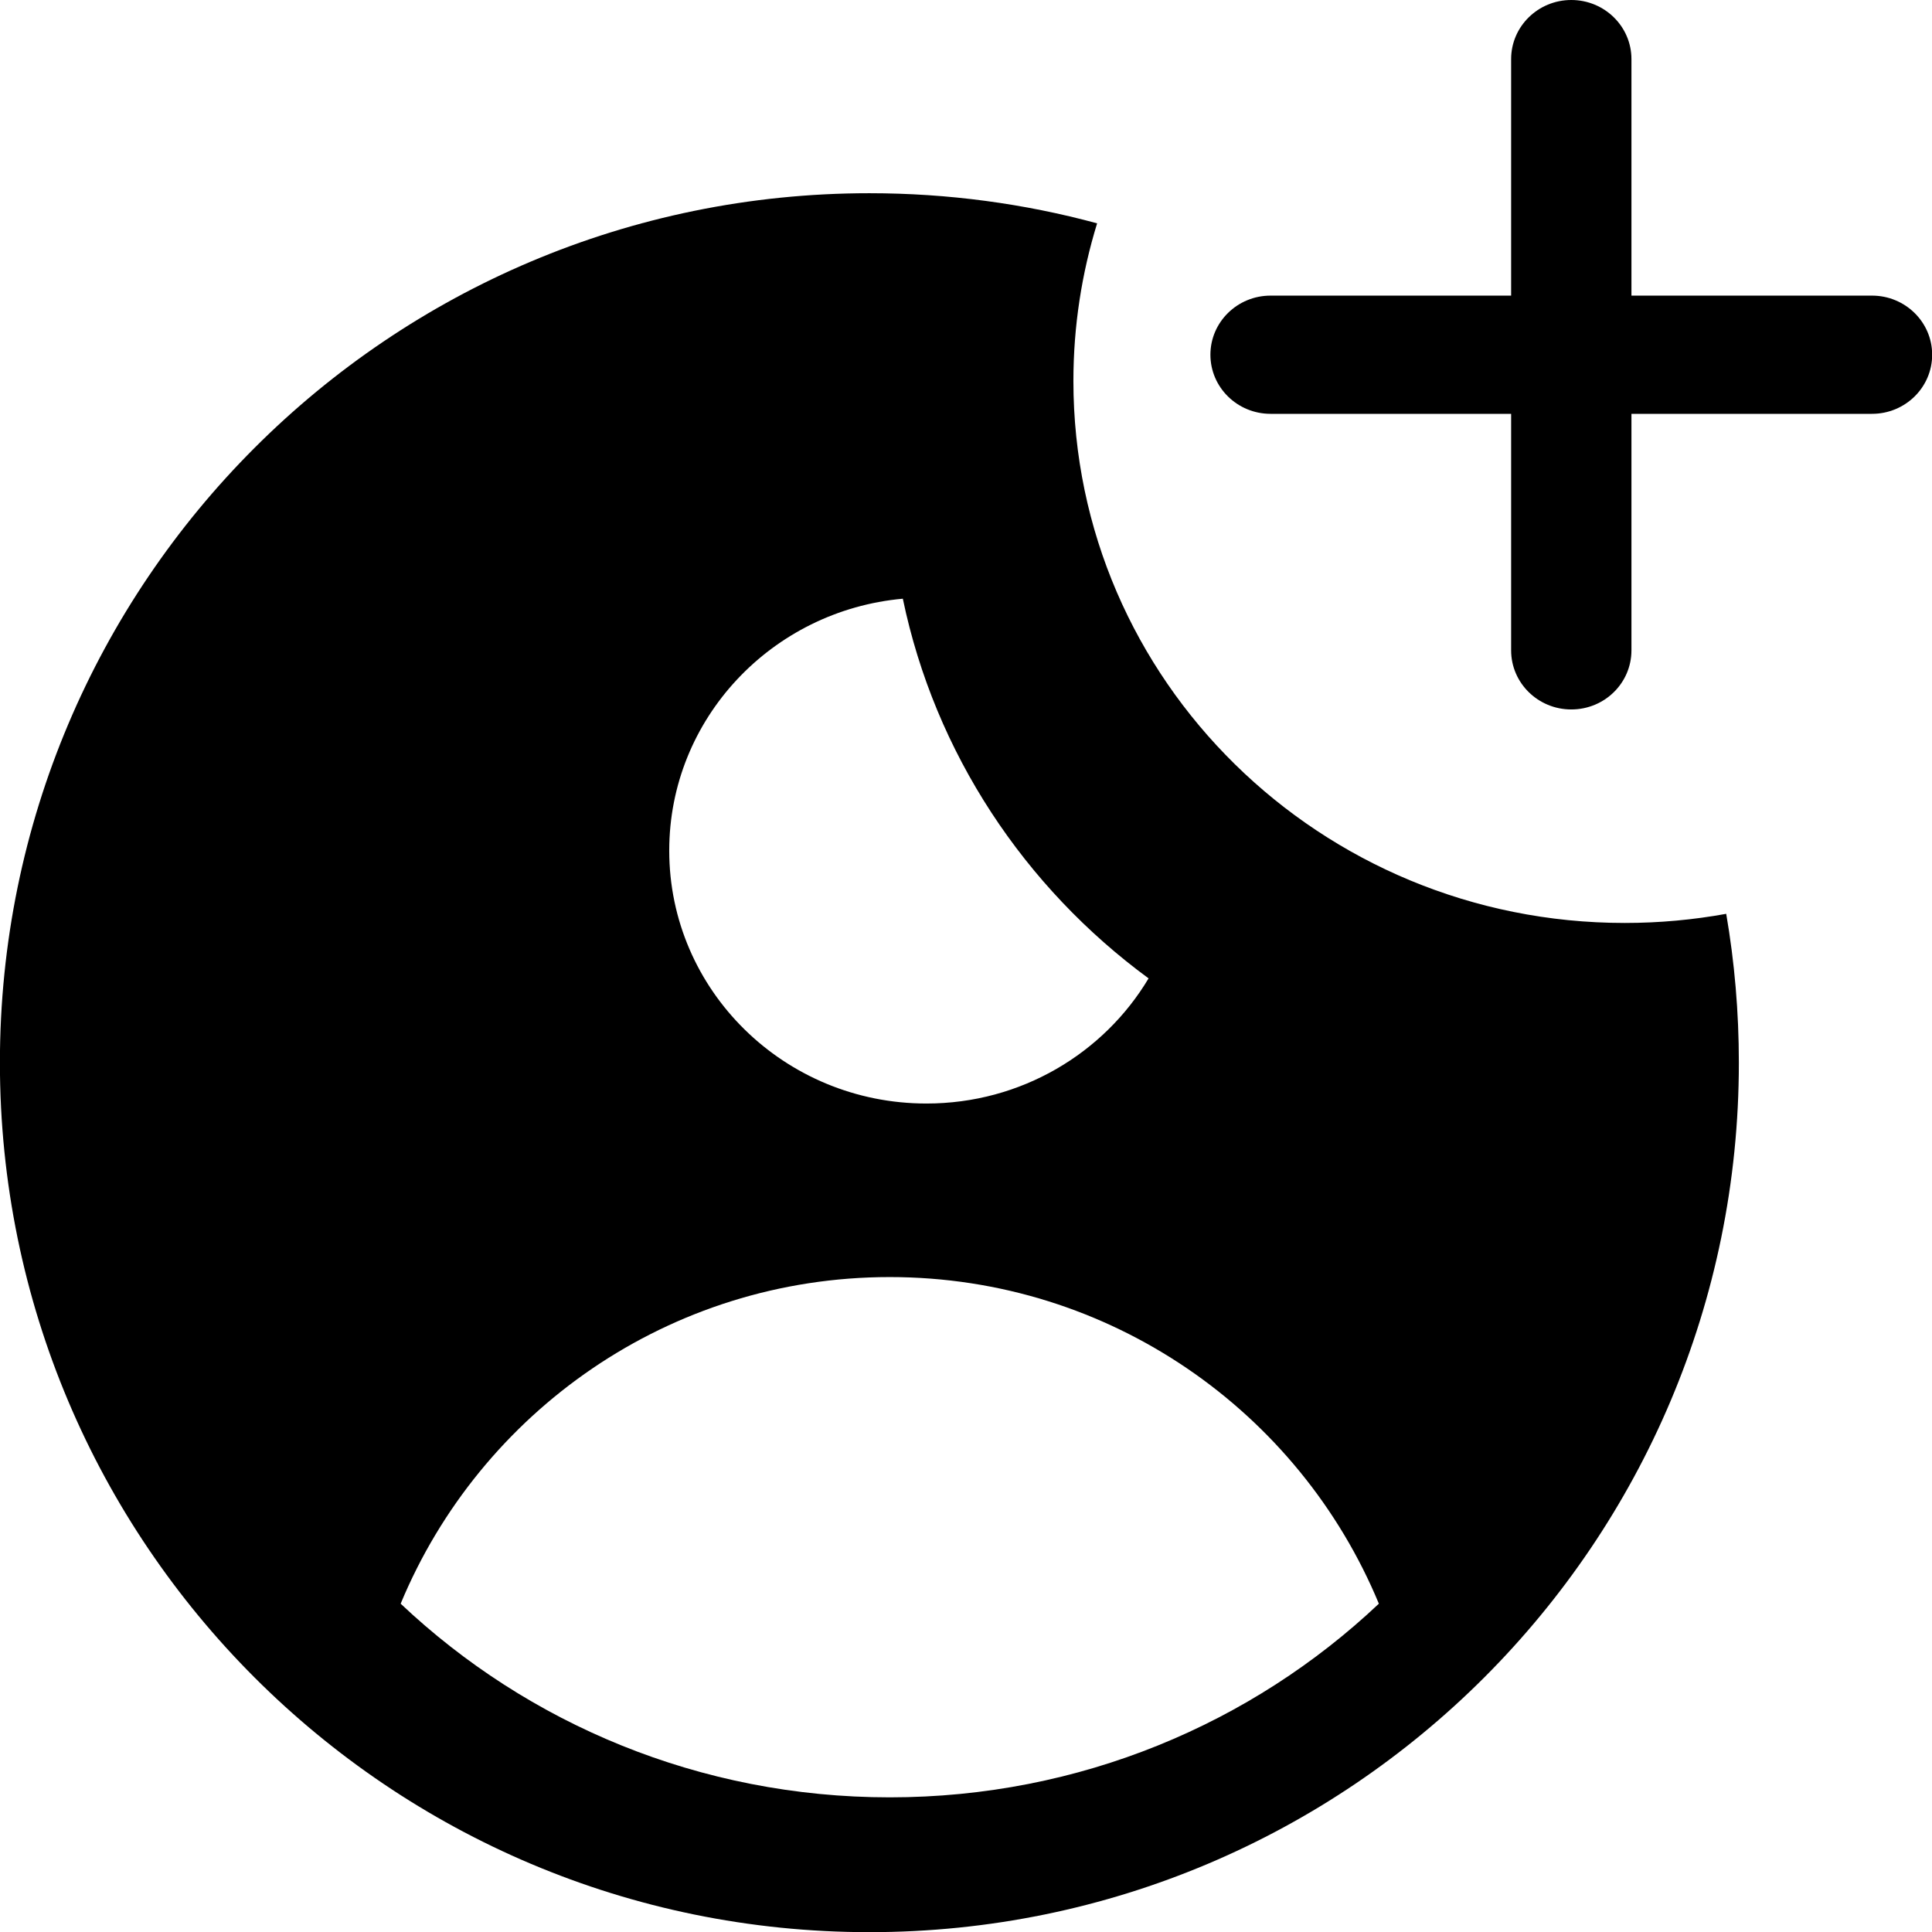
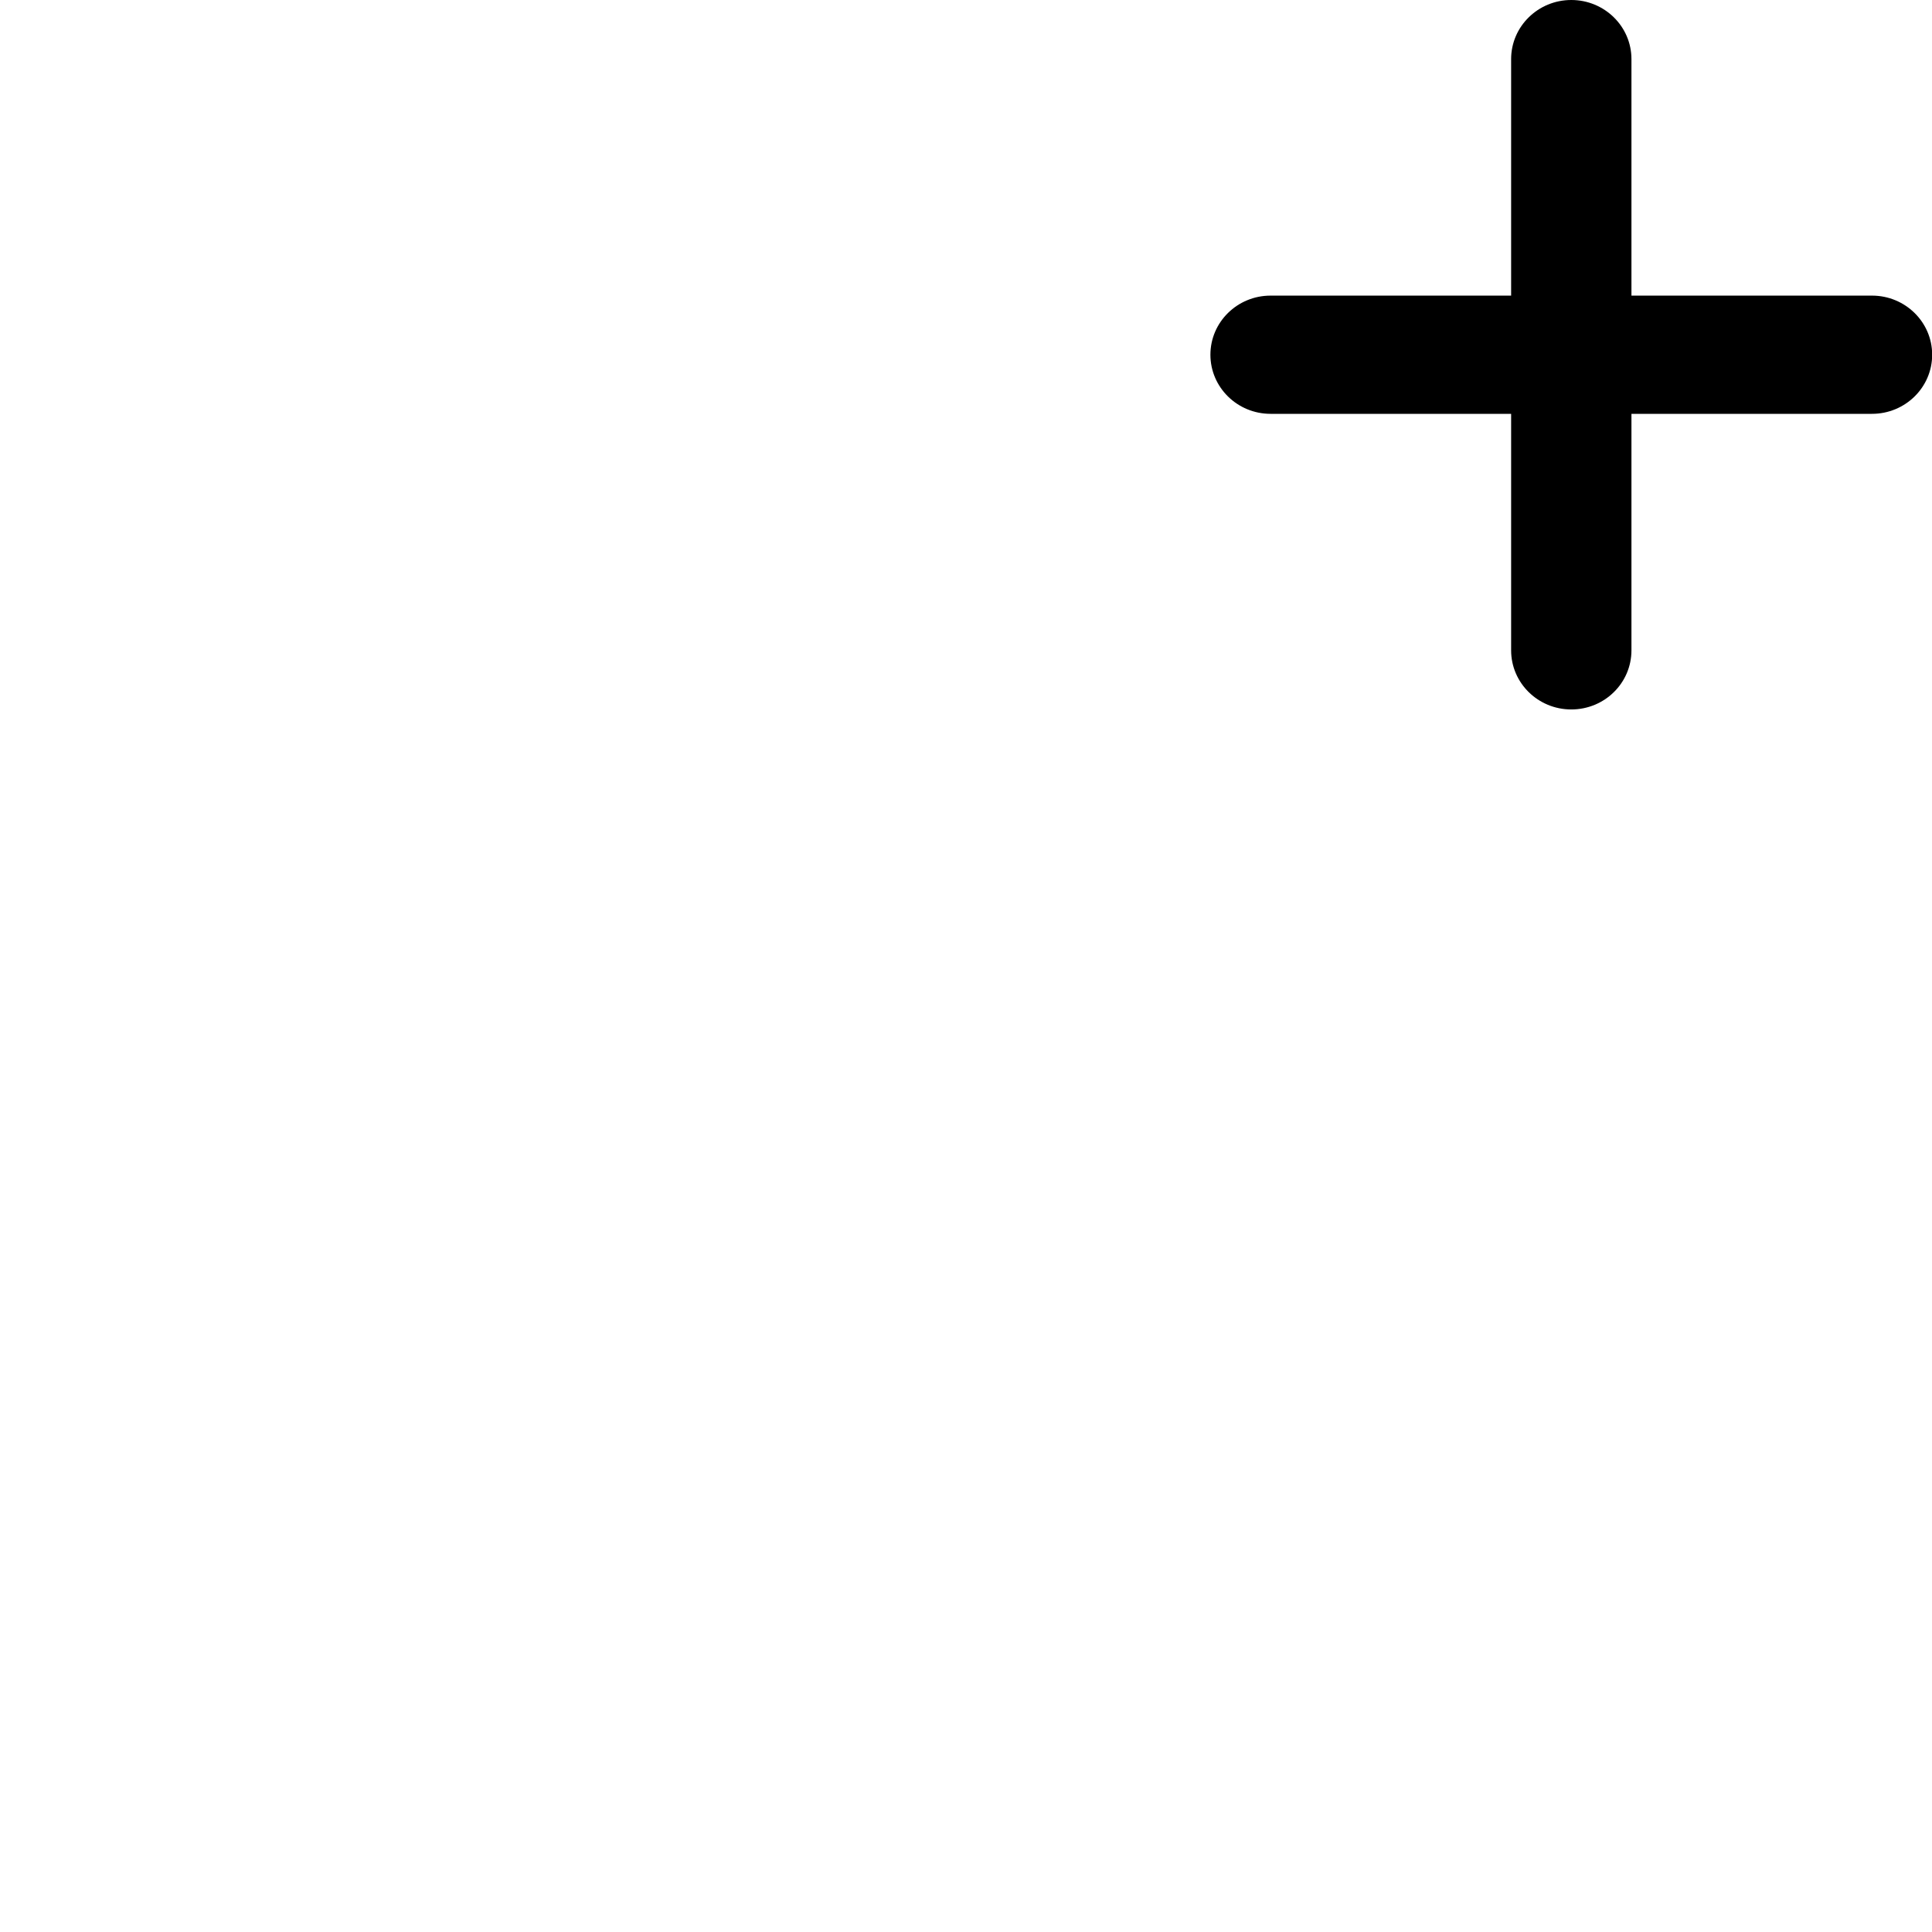
<svg xmlns="http://www.w3.org/2000/svg" width="24" height="24" fill="none" version="1.1" viewBox="0 0 24 24">
  <g transform="matrix(1.091 0 0 1.091 -1.091 -1.091)" fill="#000">
    <path d="m18.891 9.078c-0.378 0-0.685-0.301-0.685-0.673v-2.693h-2.739c-0.378 0-0.685-0.301-0.685-0.673s0.307-0.673 0.685-0.673h2.739v-2.693c0-0.372 0.307-0.673 0.685-0.673s0.685 0.301 0.685 0.673v2.693h2.739c0.378 0 0.685 0.301 0.685 0.673s-0.307 0.673-0.685 0.673h-2.739v2.693c0 0.372-0.306 0.673-0.685 0.673z" />
-     <path d="m19.5 11.509c0.395 0 0.781-0.036 1.155-0.104 0.095 0.551 0.144 1.117 0.144 1.695 0 5.468-4.432 9.9-9.9 9.9-5.468 0-9.9-4.432-9.9-9.9 0-5.468 4.432-9.9 9.9-9.9 0.897 0 1.767 0.119 2.593 0.343-0.175 0.568-0.27 1.171-0.27 1.795 0 3.408 2.81 6.171 6.277 6.171zm-8.369 9.956c2.162 0 4.124-0.84 5.569-2.205-0.905-2.183-3.058-3.719-5.569-3.719-2.511 0-4.663 1.536-5.569 3.719 1.444 1.365 3.407 2.205 5.569 2.205zm0.149-13.648c-1.491 0.134-2.66 1.367-2.66 2.868 0 1.591 1.311 2.88 2.929 2.88 1.078 0 2.02-0.573 2.529-1.425-1.413-1.037-2.432-2.563-2.798-4.322z" clip-rule="evenodd" fill-rule="evenodd" />
  </g>
</svg>